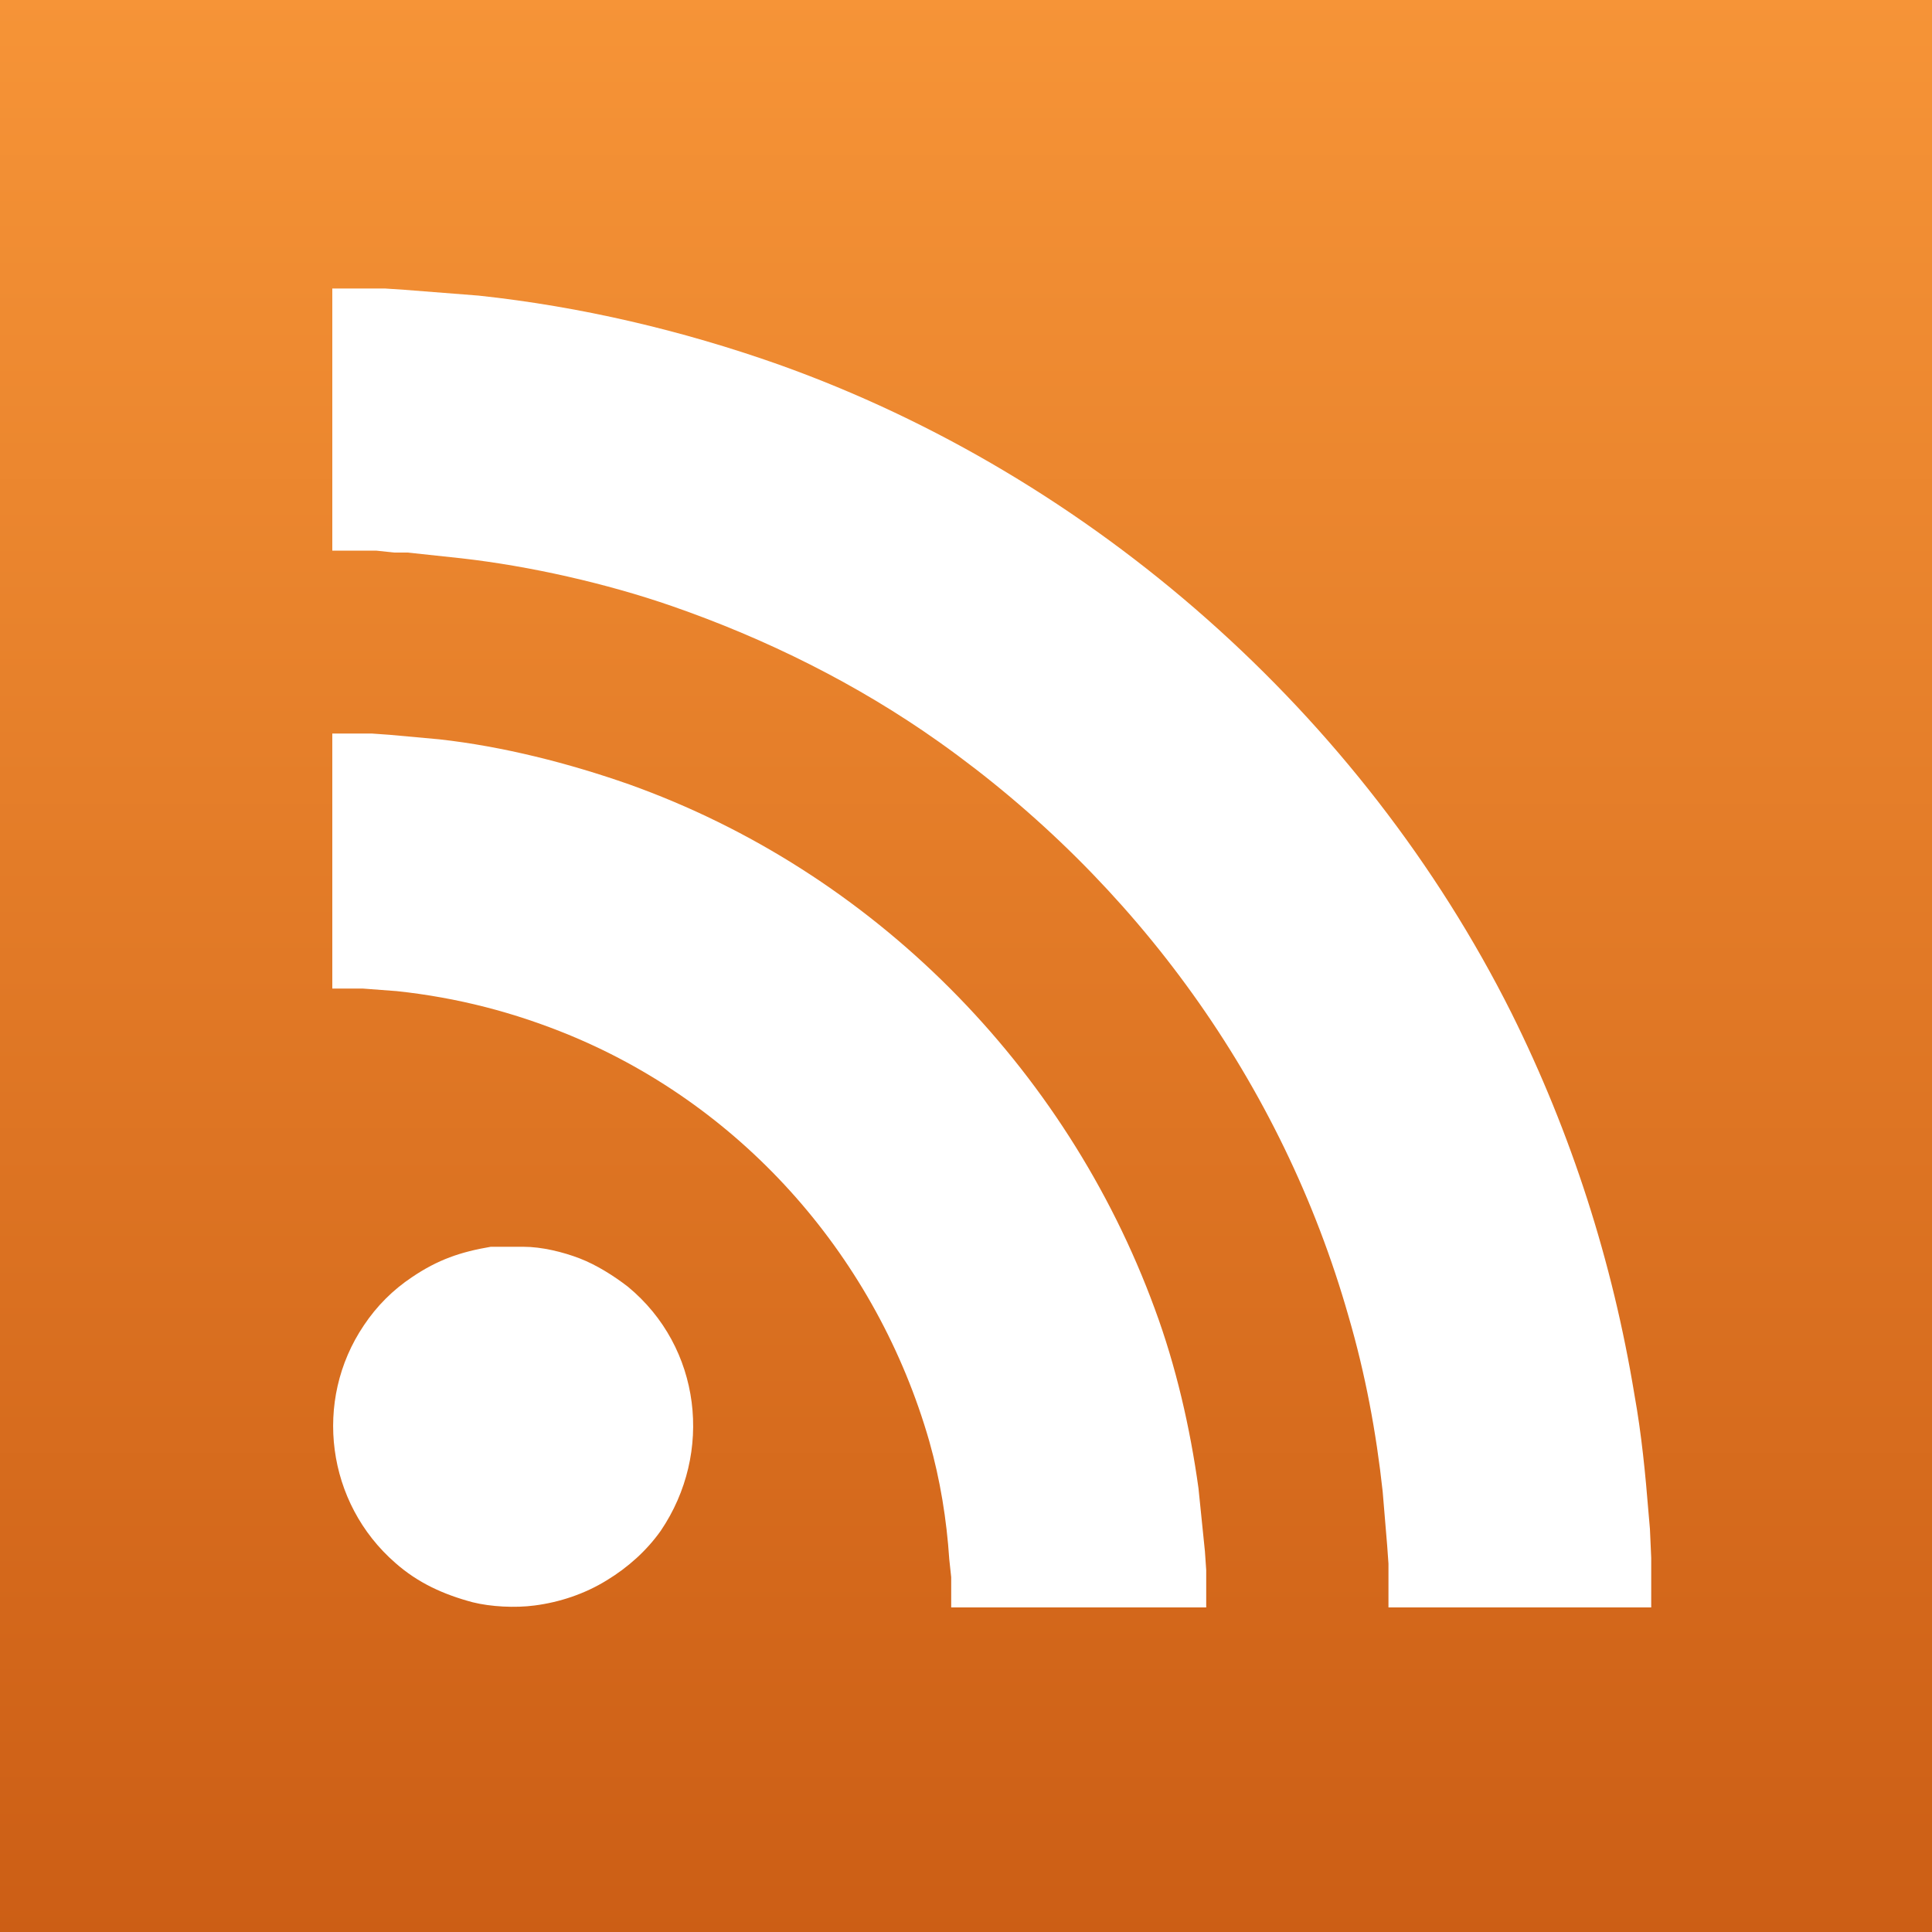
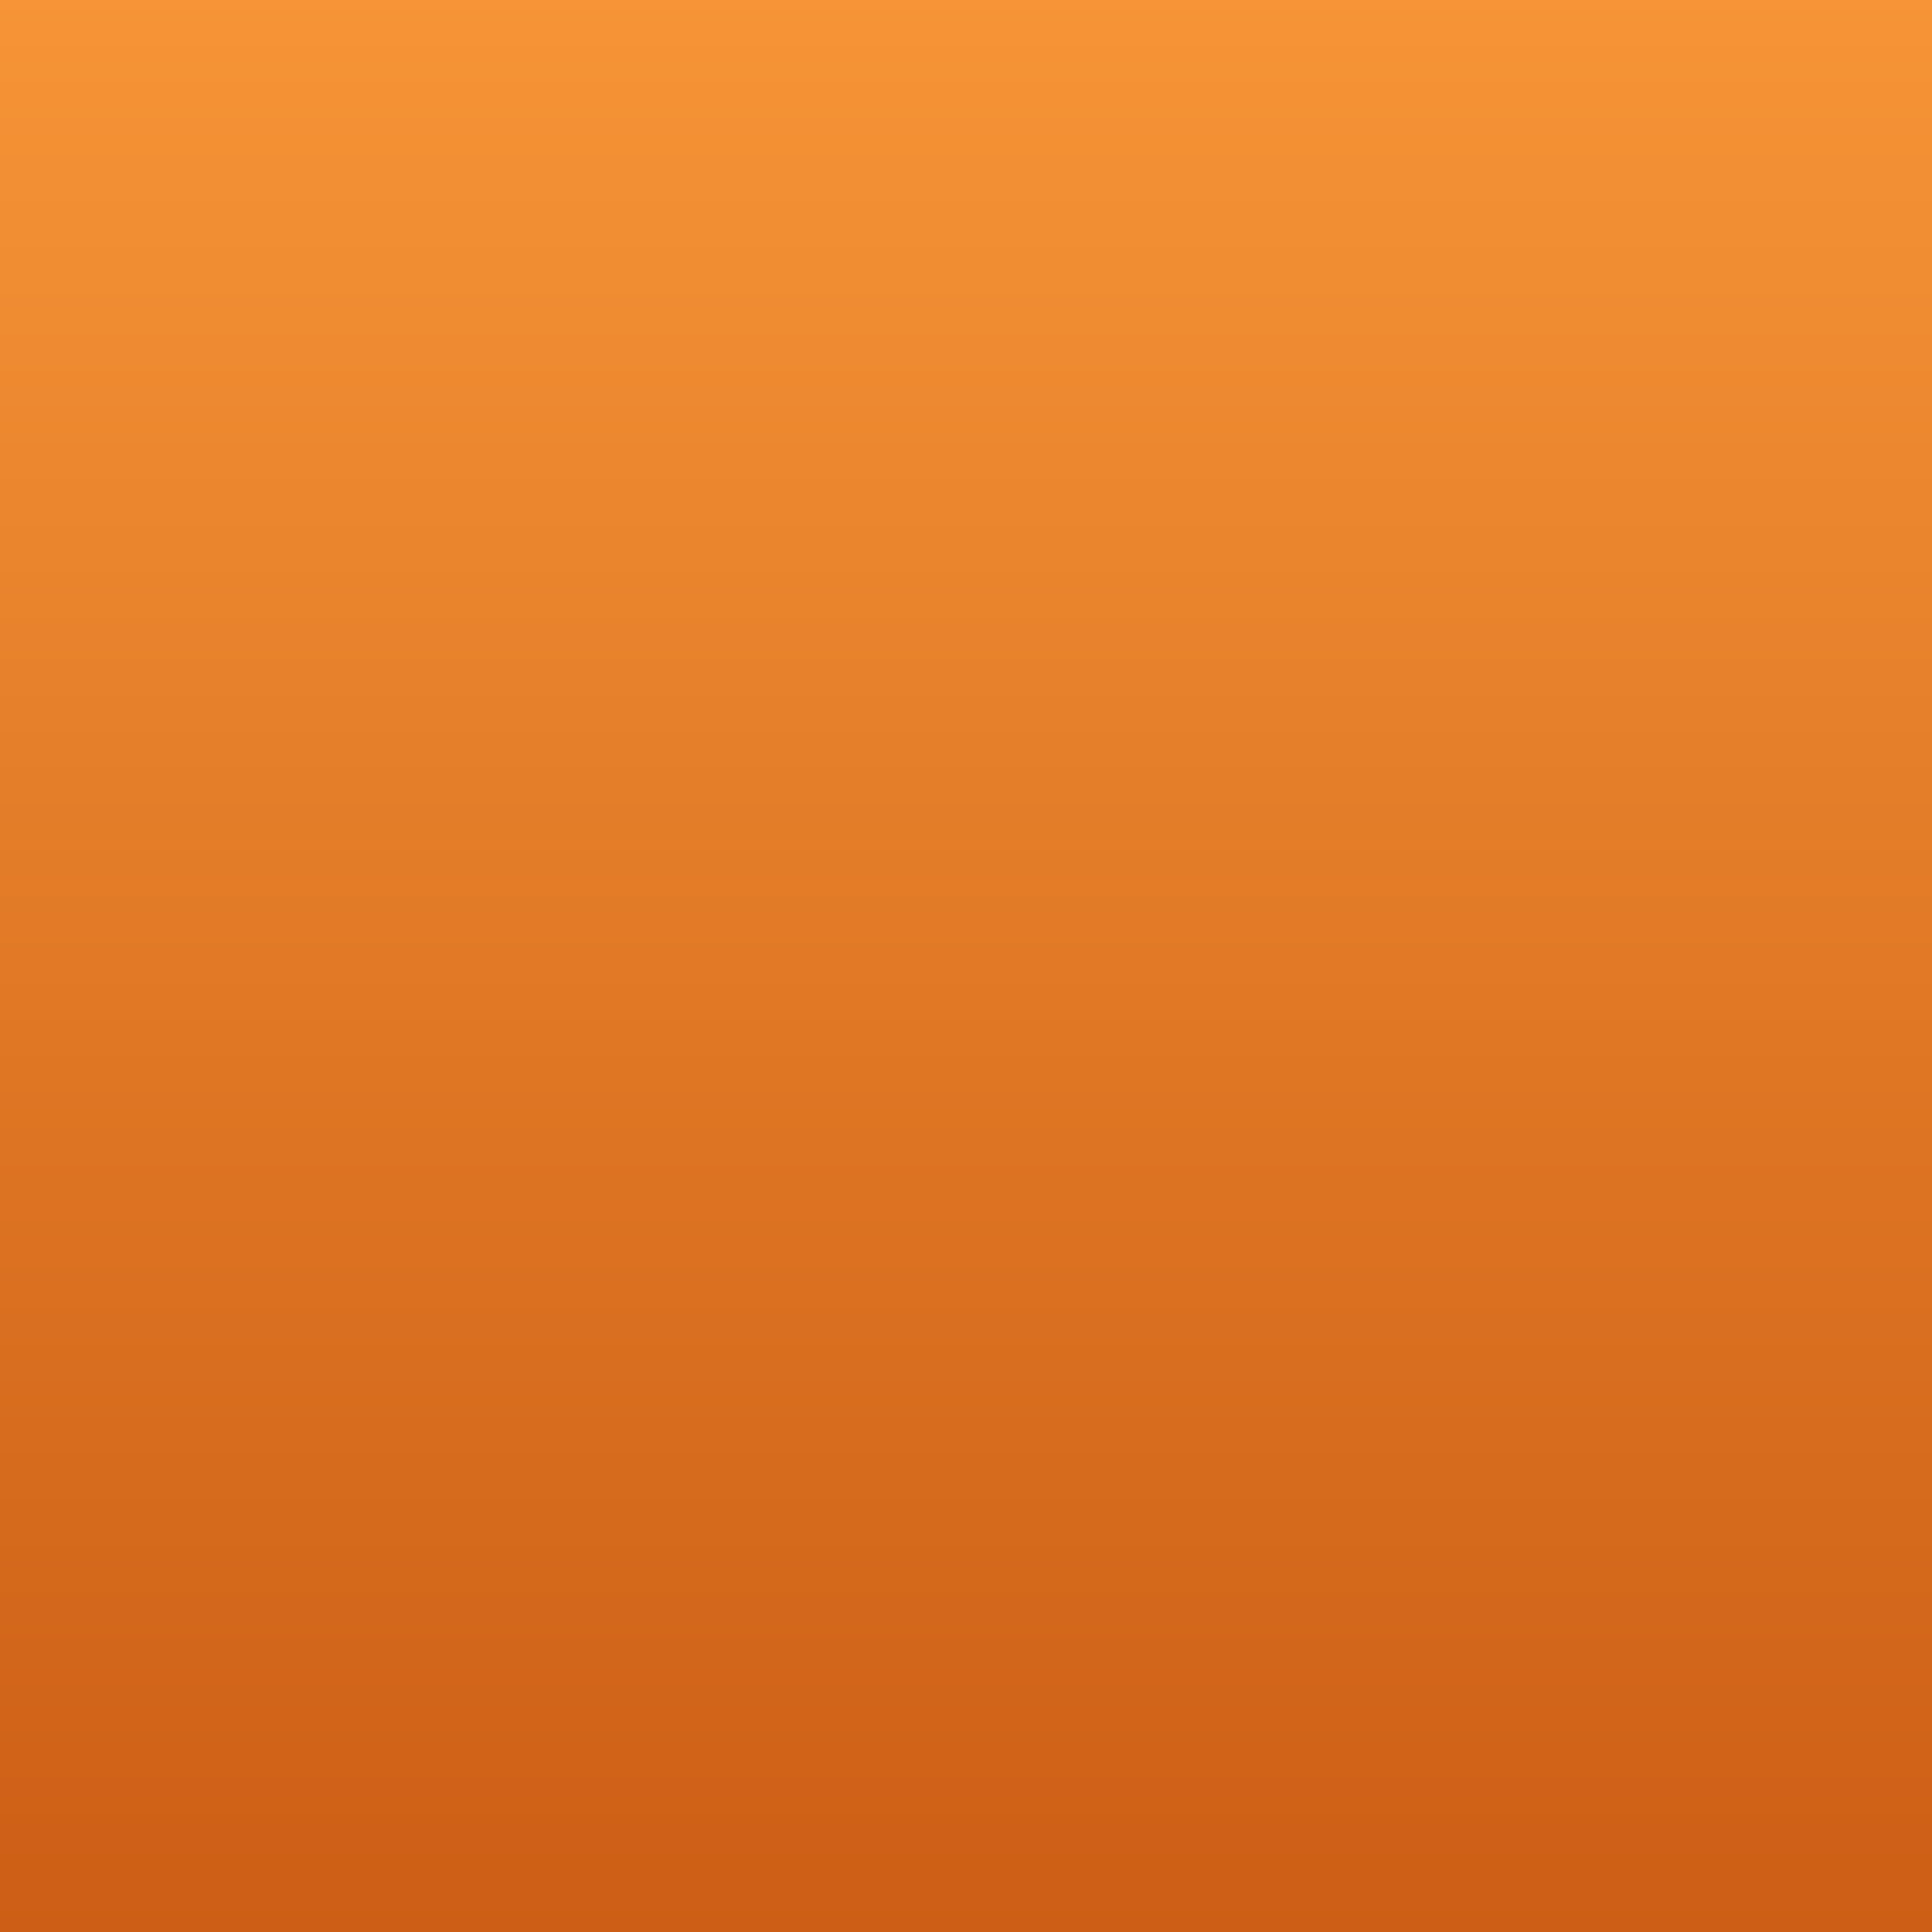
<svg xmlns="http://www.w3.org/2000/svg" version="1.1" width="30" height="30" viewBox="0 0 30 30">
  <rect x="0" y="0" width="30" height="30" fill="#333333" stroke="none" />
  <defs>
    <linearGradient id="fond" x1="0" x2="0" y1="0" y2="100%">
      <stop offset="0" style="stop-color: #f69437; stop-opacity: 1;" />
      <stop offset="100%" style="stop-color: #cc5e15; stop-opacity: 1;" />
    </linearGradient>
  </defs>
  <g>
    <title>Flux RSS</title>
    <rect x="0" y="0" width="100%" height="100%" style="fill: url(#fond);" />
-     <path fill="#fff" d="M 5.98,4.48 C 5.98,4.48 6.28,4.50 6.28,4.50 6.28,4.50 7.43,4.59 7.43,4.59 9.02,4.76 10.59,5.13 12.09,5.66 16.97,7.40 21.15,11.10 23.47,15.73 24.40,17.60 25.04,19.59 25.38,21.66 25.49,22.27 25.55,22.89 25.60,23.51 25.60,23.51 25.62,23.74 25.62,23.74 25.62,23.74 25.64,24.19 25.64,24.19 25.64,24.19 25.64,24.96 25.64,24.96 25.64,24.96 21.56,24.96 21.56,24.96 21.56,24.96 21.56,24.28 21.56,24.28 21.56,24.28 21.54,24.00 21.54,24.00 21.54,24.00 21.47,23.16 21.47,23.16 21.37,22.24 21.20,21.33 20.94,20.44 19.91,16.82 17.64,13.69 14.58,11.52 13.31,10.62 11.90,9.92 10.43,9.41 9.42,9.06 8.23,8.79 7.17,8.67 7.17,8.67 6.33,8.58 6.33,8.58 6.33,8.58 6.12,8.58 6.12,8.58 6.12,8.58 5.84,8.55 5.84,8.55 5.84,8.55 5.16,8.55 5.16,8.55 5.16,8.55 5.16,4.48 5.16,4.48 5.16,4.48 5.98,4.48 5.98,4.48 Z M 5.77,11.39 C 5.77,11.39 6.05,11.41 6.05,11.41 6.05,11.41 6.82,11.48 6.82,11.48 7.81,11.59 8.83,11.85 9.77,12.18 13.55,13.53 16.55,16.56 17.93,20.32 18.26,21.21 18.48,22.17 18.61,23.11 18.61,23.11 18.71,24.09 18.71,24.09 18.71,24.09 18.73,24.38 18.73,24.38 18.73,24.38 18.73,24.96 18.73,24.96 18.73,24.96 14.77,24.96 14.77,24.96 14.77,24.96 14.77,24.49 14.77,24.49 14.77,24.49 14.74,24.21 14.74,24.21 14.70,23.60 14.60,22.98 14.43,22.38 13.62,19.56 11.58,17.21 8.86,16.08 7.99,15.72 7.10,15.49 6.16,15.39 6.16,15.39 5.63,15.35 5.63,15.35 5.63,15.35 5.16,15.35 5.16,15.35 5.16,15.35 5.16,11.39 5.16,11.39 5.16,11.39 5.77,11.39 5.77,11.39 Z M 8.13,19.36 C 8.41,19.36 8.74,19.44 9.00,19.54 9.26,19.64 9.53,19.81 9.75,19.98 10.89,20.92 11.08,22.56 10.26,23.77 10.04,24.08 9.75,24.34 9.42,24.54 9.08,24.75 8.69,24.88 8.30,24.93 8.00,24.97 7.62,24.95 7.34,24.88 6.89,24.76 6.49,24.58 6.14,24.27 5.07,23.34 4.86,21.75 5.65,20.58 5.85,20.28 6.10,20.03 6.40,19.83 6.80,19.56 7.15,19.44 7.62,19.36 7.62,19.36 8.13,19.36 8.13,19.36 Z" />
  </g>
</svg>